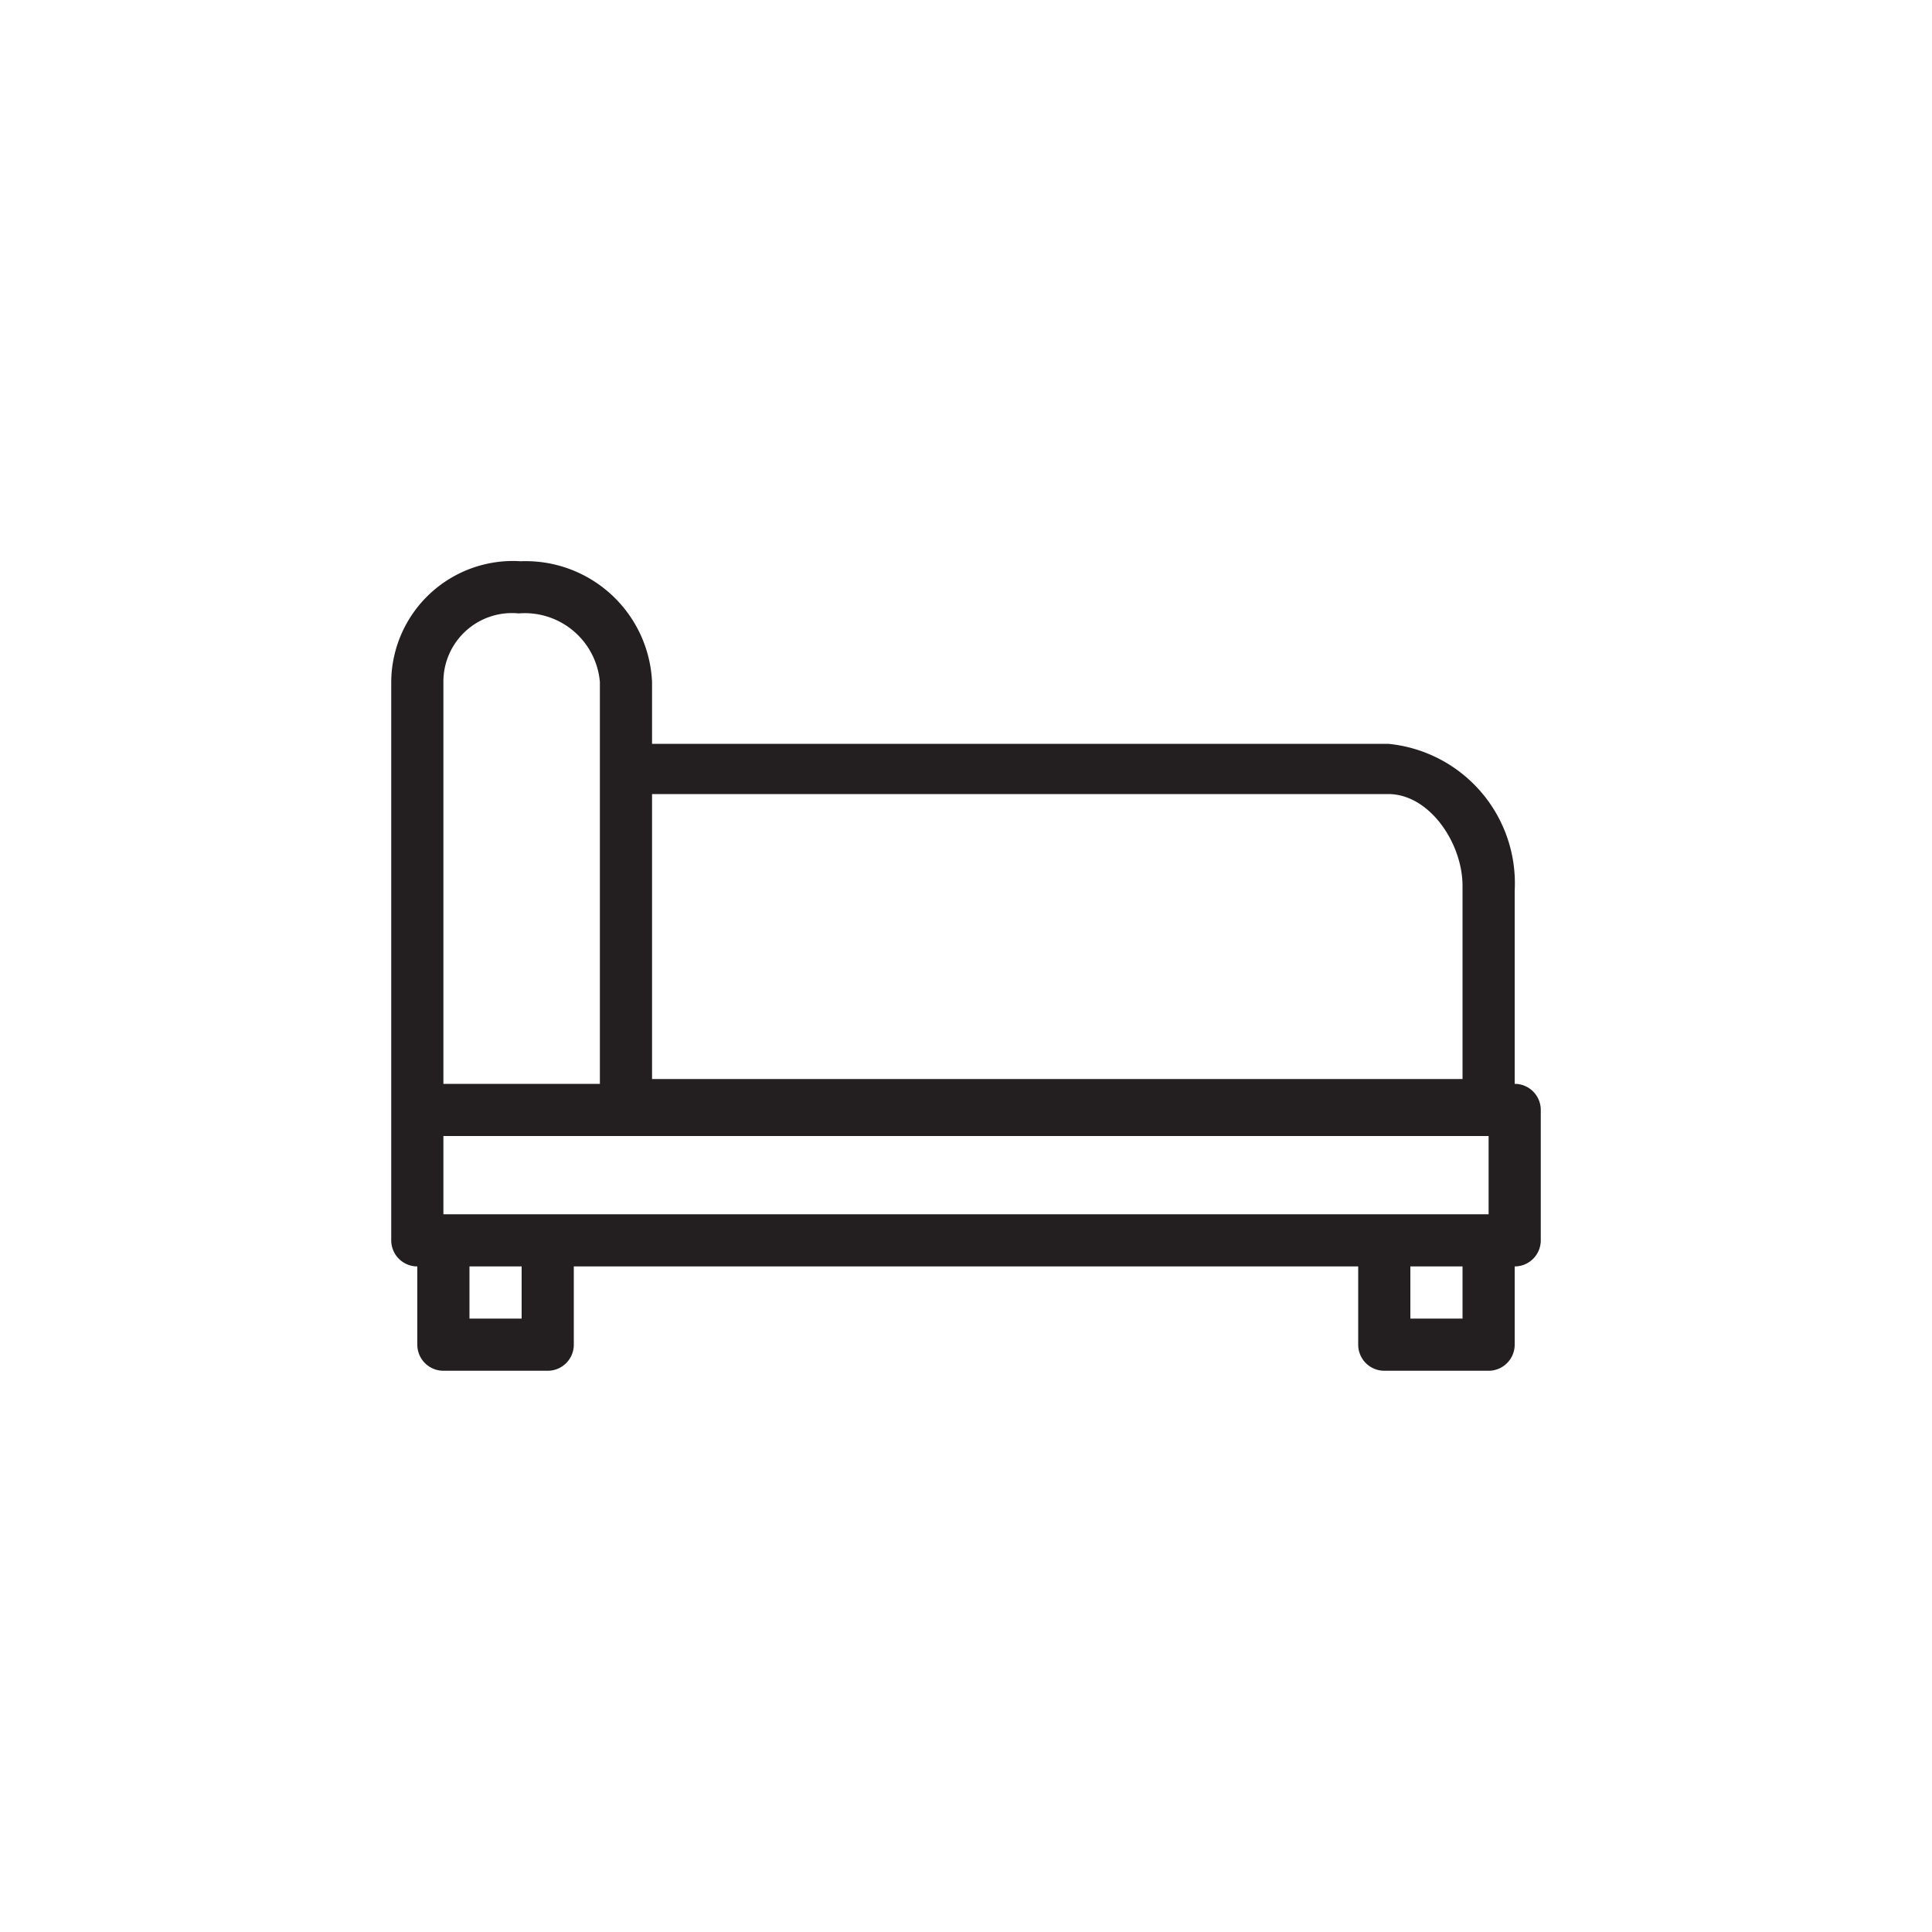
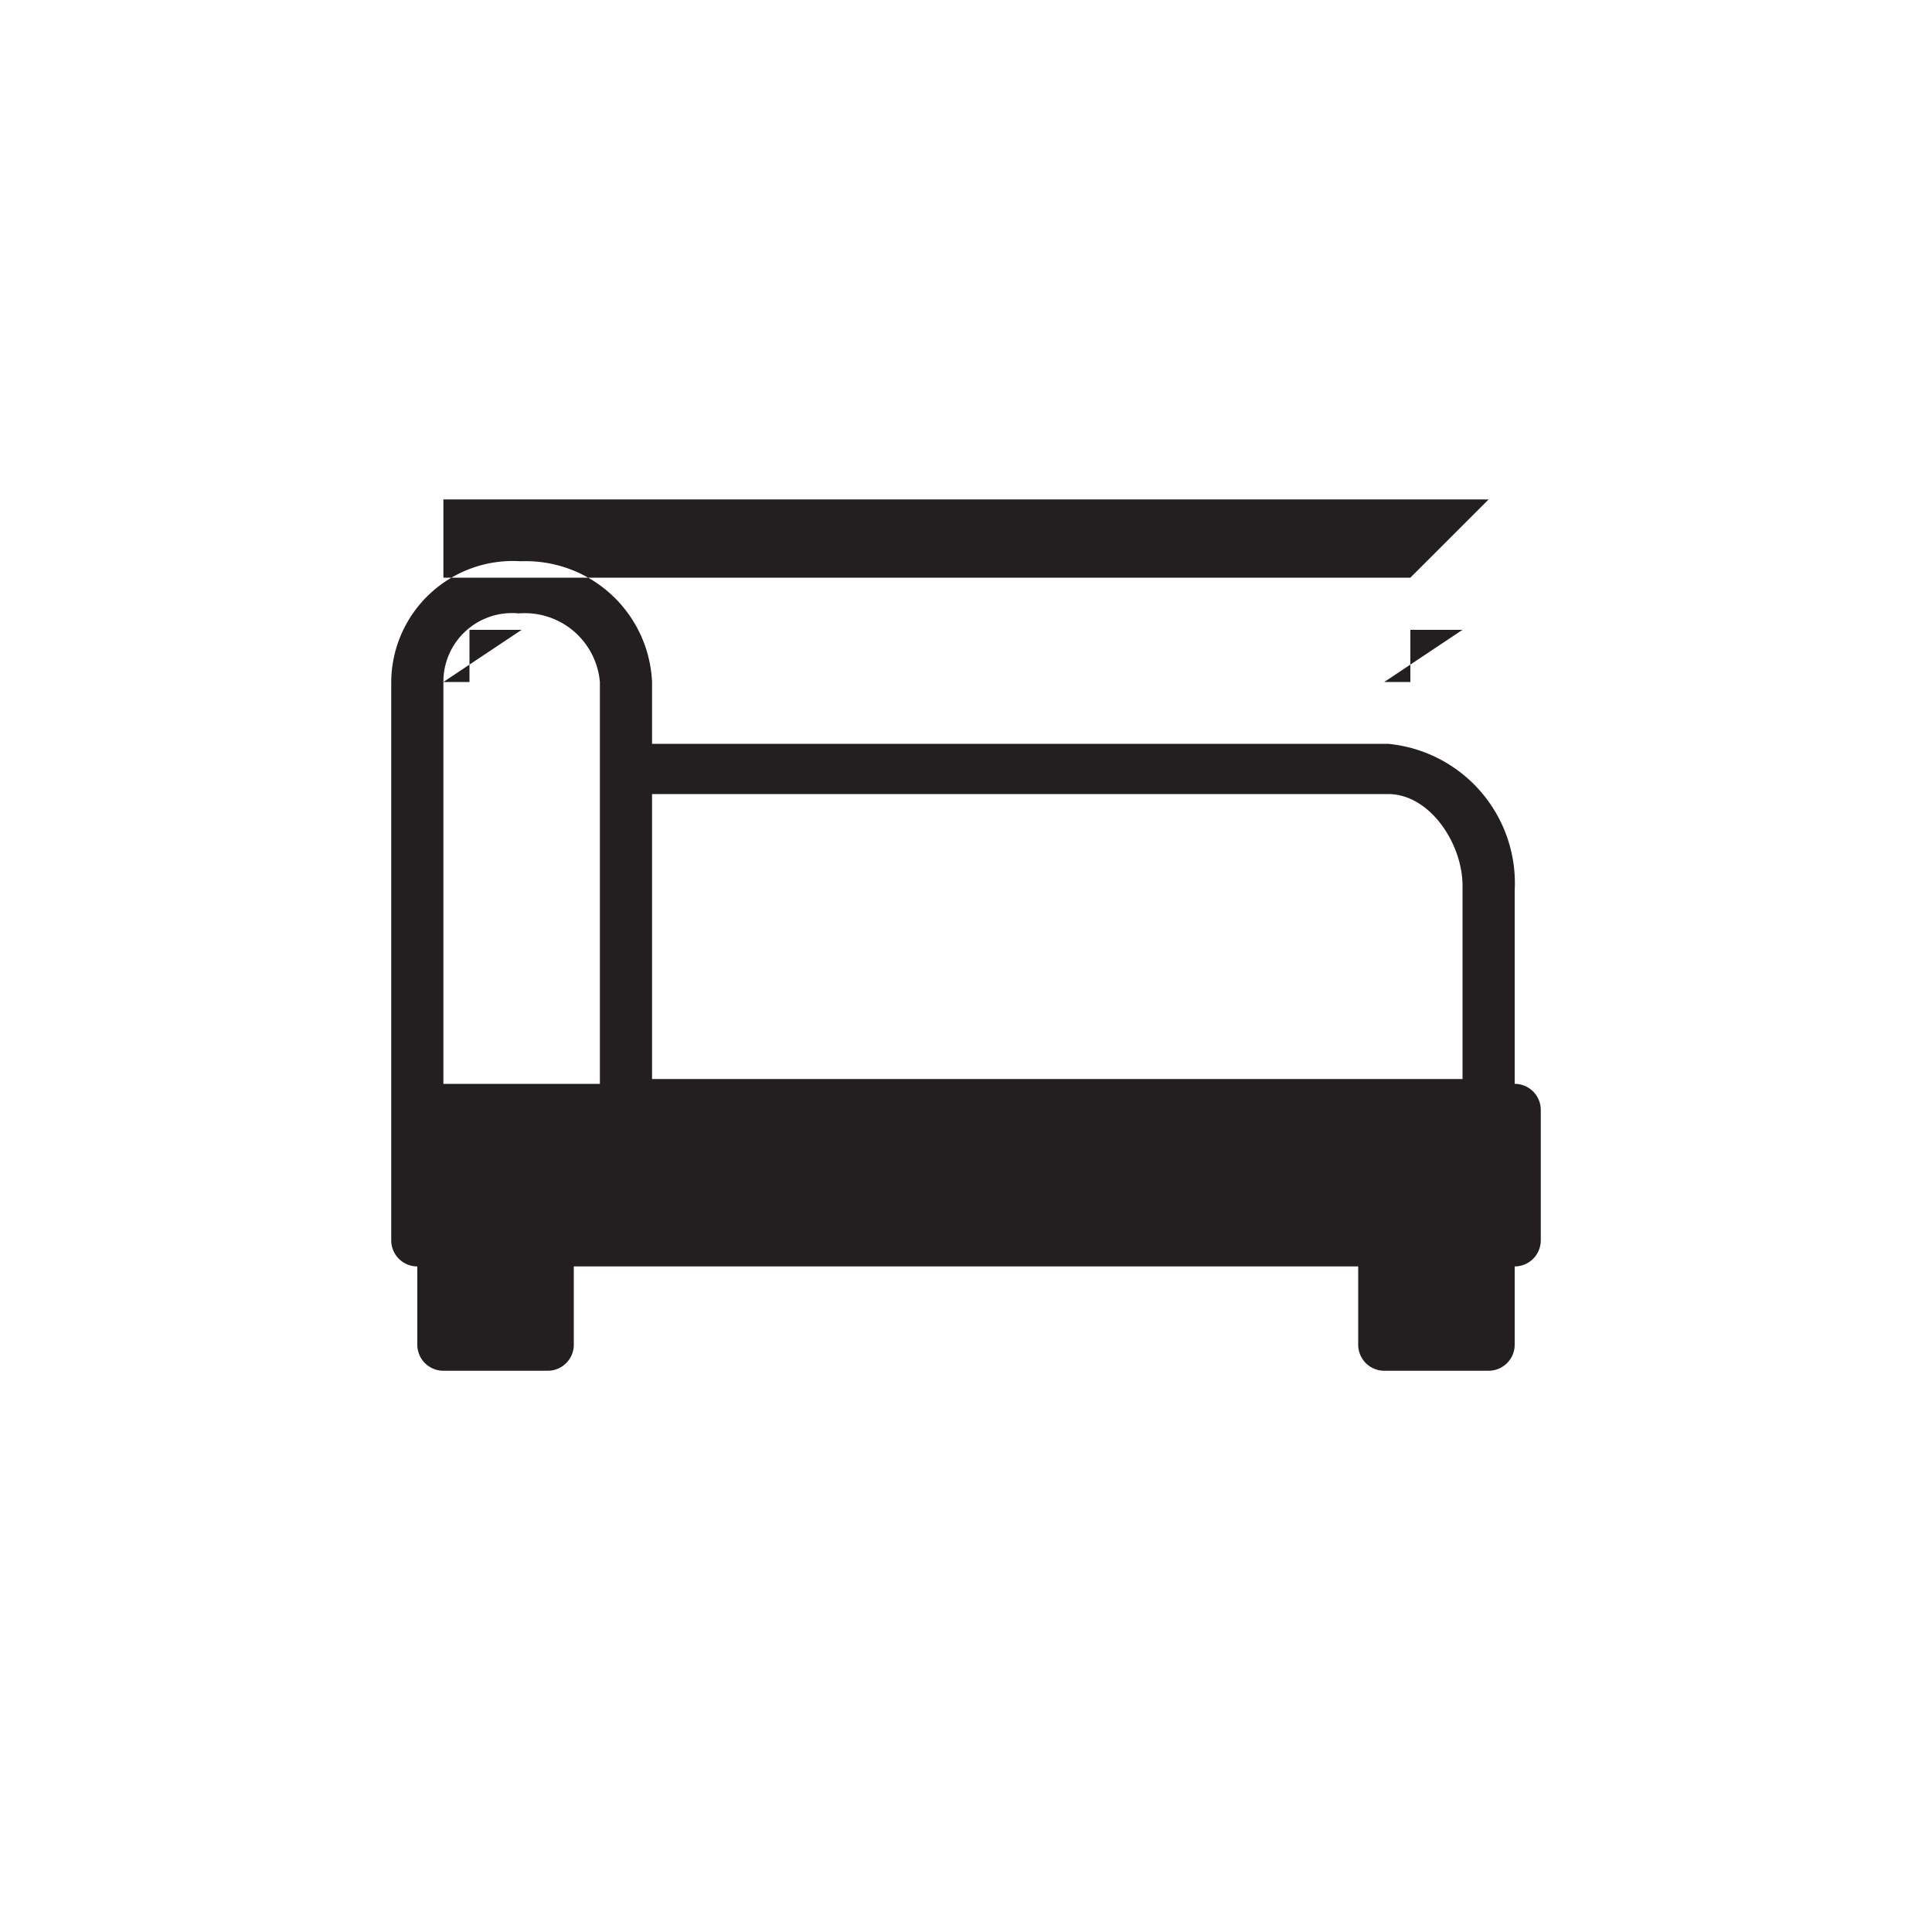
<svg xmlns="http://www.w3.org/2000/svg" width="20" height="20" viewBox="0 0 20 20">
  <title>sofa</title>
-   <path d="M15.68,11.22v-2A1.45,1.45,0,0,0,14.37,7.7H6.75V7.06A1.31,1.31,0,0,0,5.39,5.81h0A1.26,1.26,0,0,0,4.05,7.06v5.78a.27.27,0,0,0,.27.27v.81a.27.27,0,0,0,.27.27H5.67a.27.27,0,0,0,.27-.27v-.81h8.12v.81a.27.27,0,0,0,.27.27h1.08a.27.27,0,0,0,.27-.27v-.81a.27.27,0,0,0,.27-.27V11.49A.27.27,0,0,0,15.68,11.22Zm-8.93-3h7.62c.43,0,.77.51.77.95v2H6.75ZM4.59,7.06a.71.71,0,0,1,.78-.71.78.78,0,0,1,.84.71v4.16H4.59Zm.81,6.59H4.86v-.54H5.4Zm9.74,0H14.6v-.54h.54Zm.27-1.08H4.59v-.81H15.41Z" style="fill: #231f20" />
+   <path d="M15.68,11.22v-2A1.45,1.45,0,0,0,14.37,7.7H6.75V7.06A1.31,1.31,0,0,0,5.39,5.81h0A1.26,1.26,0,0,0,4.05,7.06v5.78a.27.27,0,0,0,.27.27v.81a.27.27,0,0,0,.27.27H5.67a.27.27,0,0,0,.27-.27v-.81h8.12v.81a.27.27,0,0,0,.27.27h1.08a.27.27,0,0,0,.27-.27v-.81a.27.27,0,0,0,.27-.27V11.49A.27.27,0,0,0,15.68,11.22Zm-8.93-3h7.62c.43,0,.77.51.77.95v2H6.75ZM4.59,7.06a.71.71,0,0,1,.78-.71.78.78,0,0,1,.84.71v4.16H4.59ZH4.86v-.54H5.4Zm9.74,0H14.6v-.54h.54Zm.27-1.08H4.59v-.81H15.41Z" style="fill: #231f20" />
</svg>